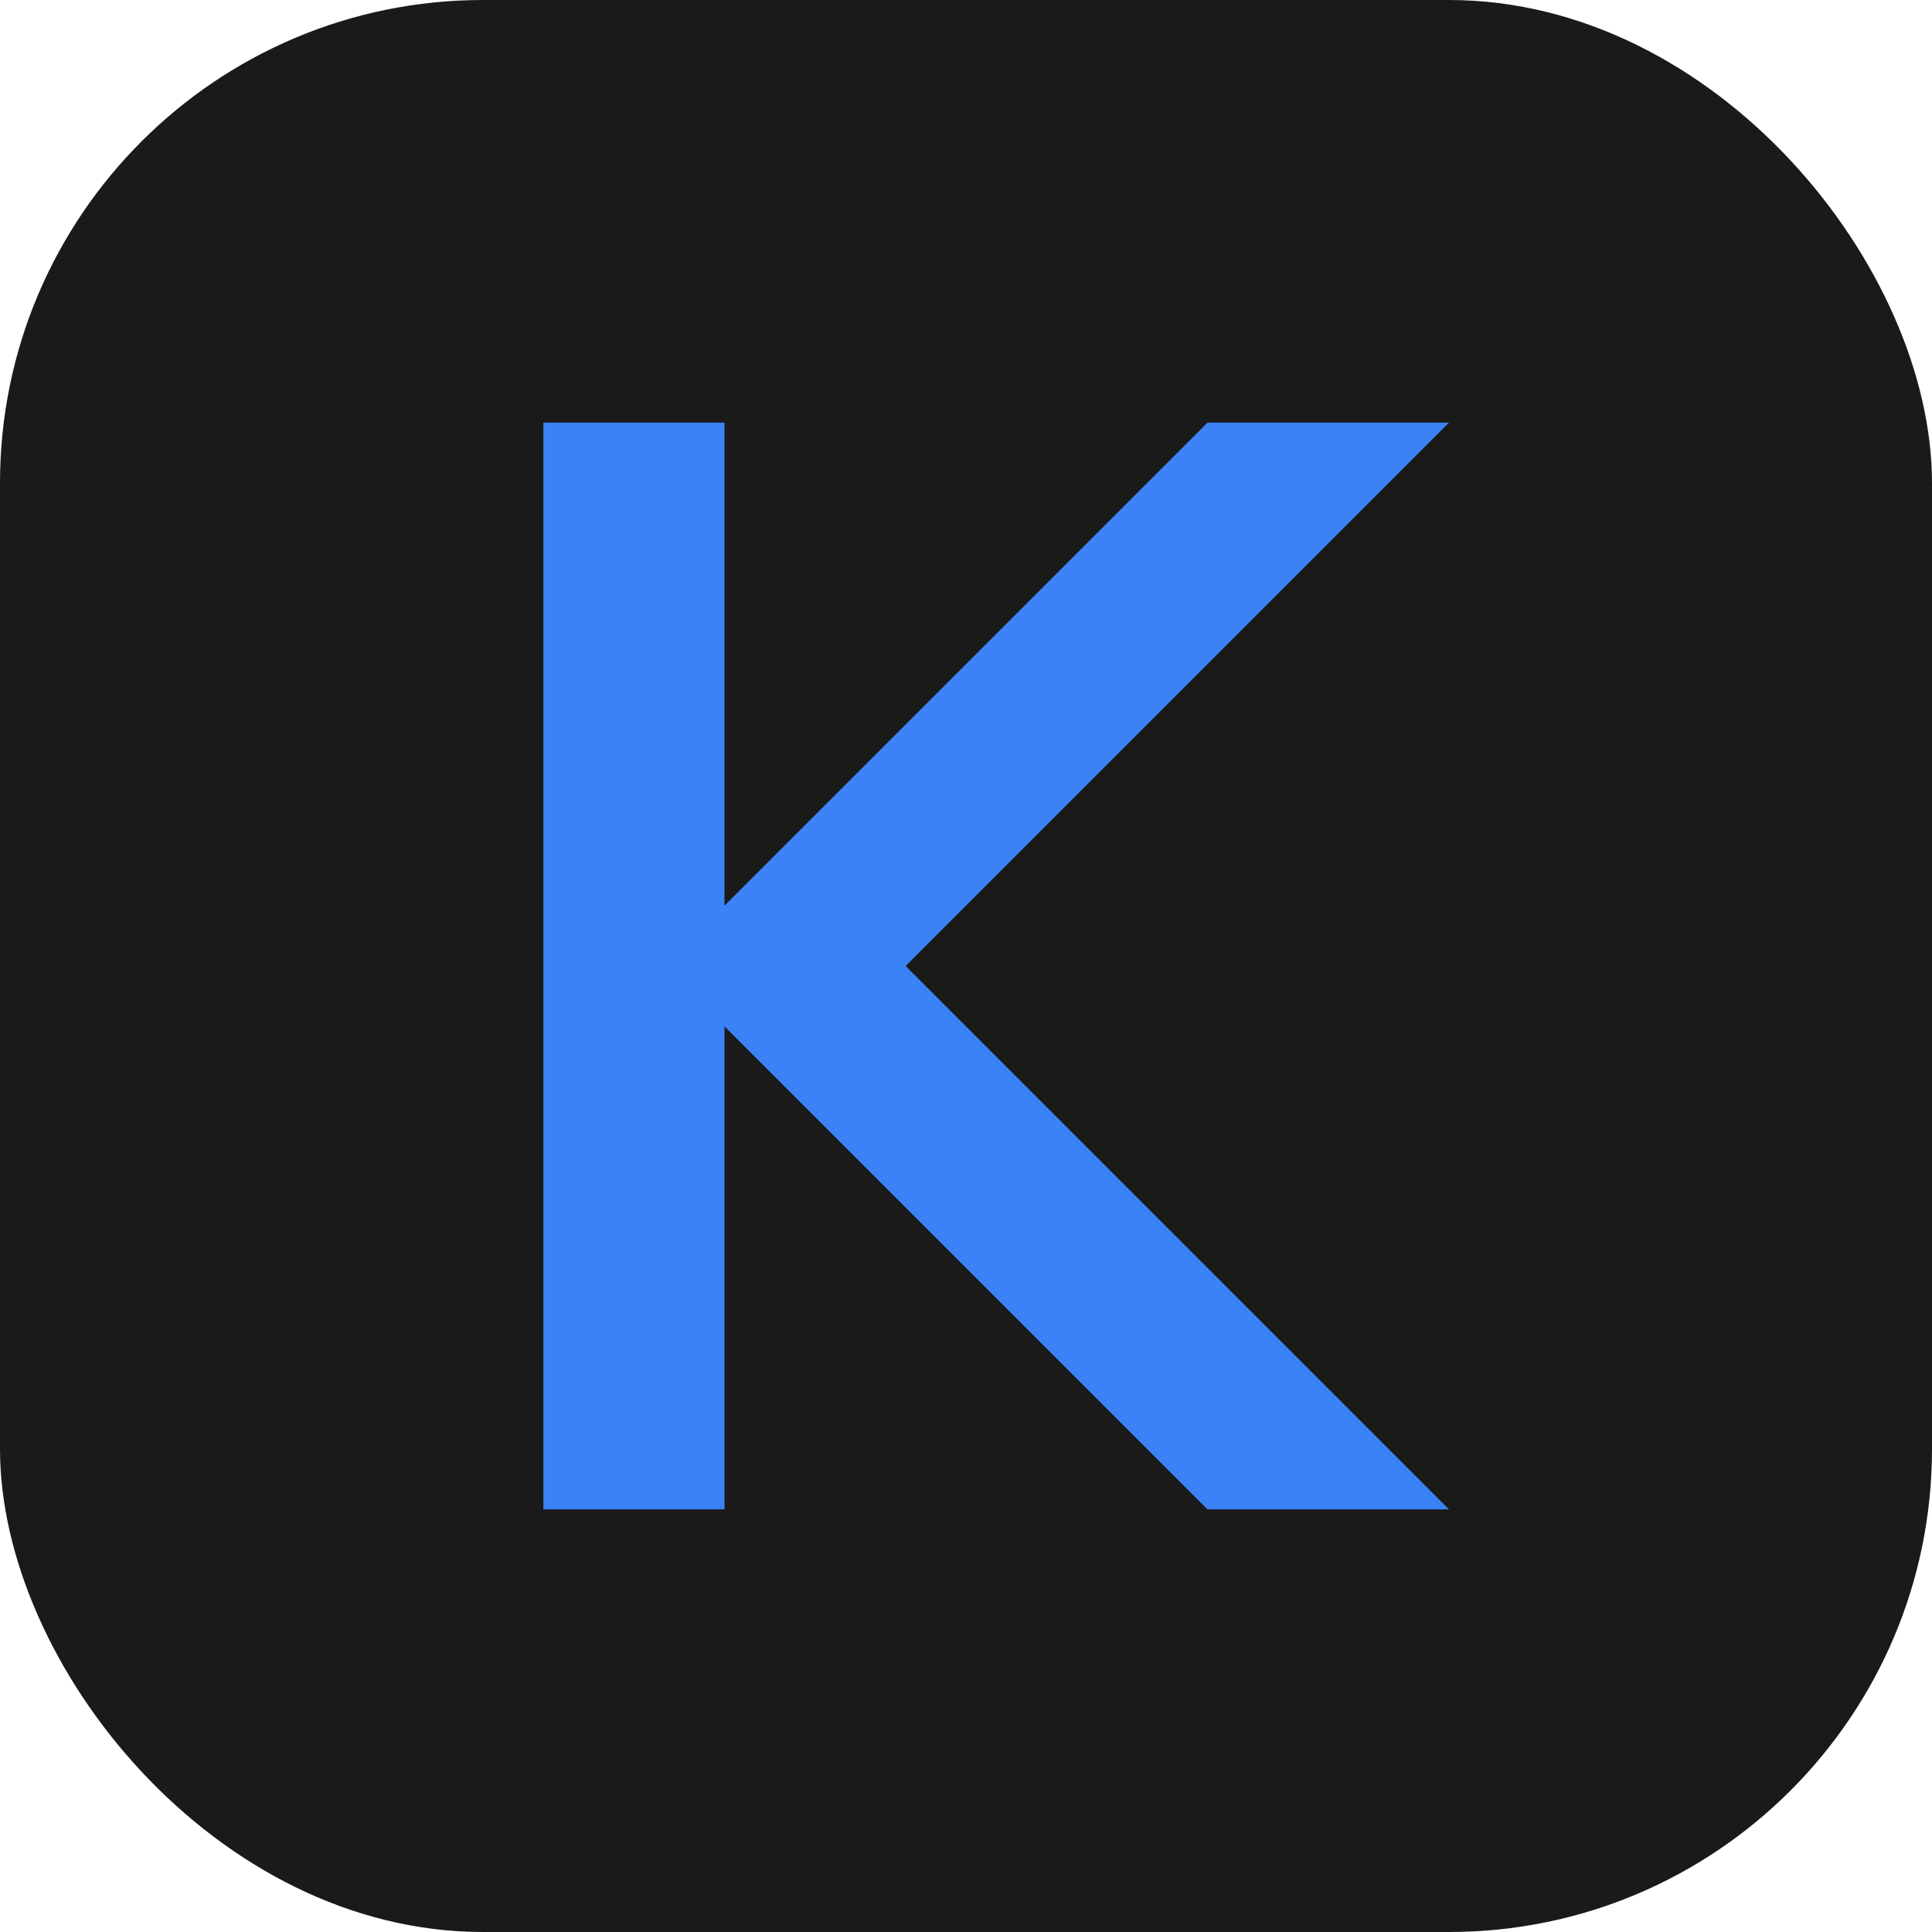
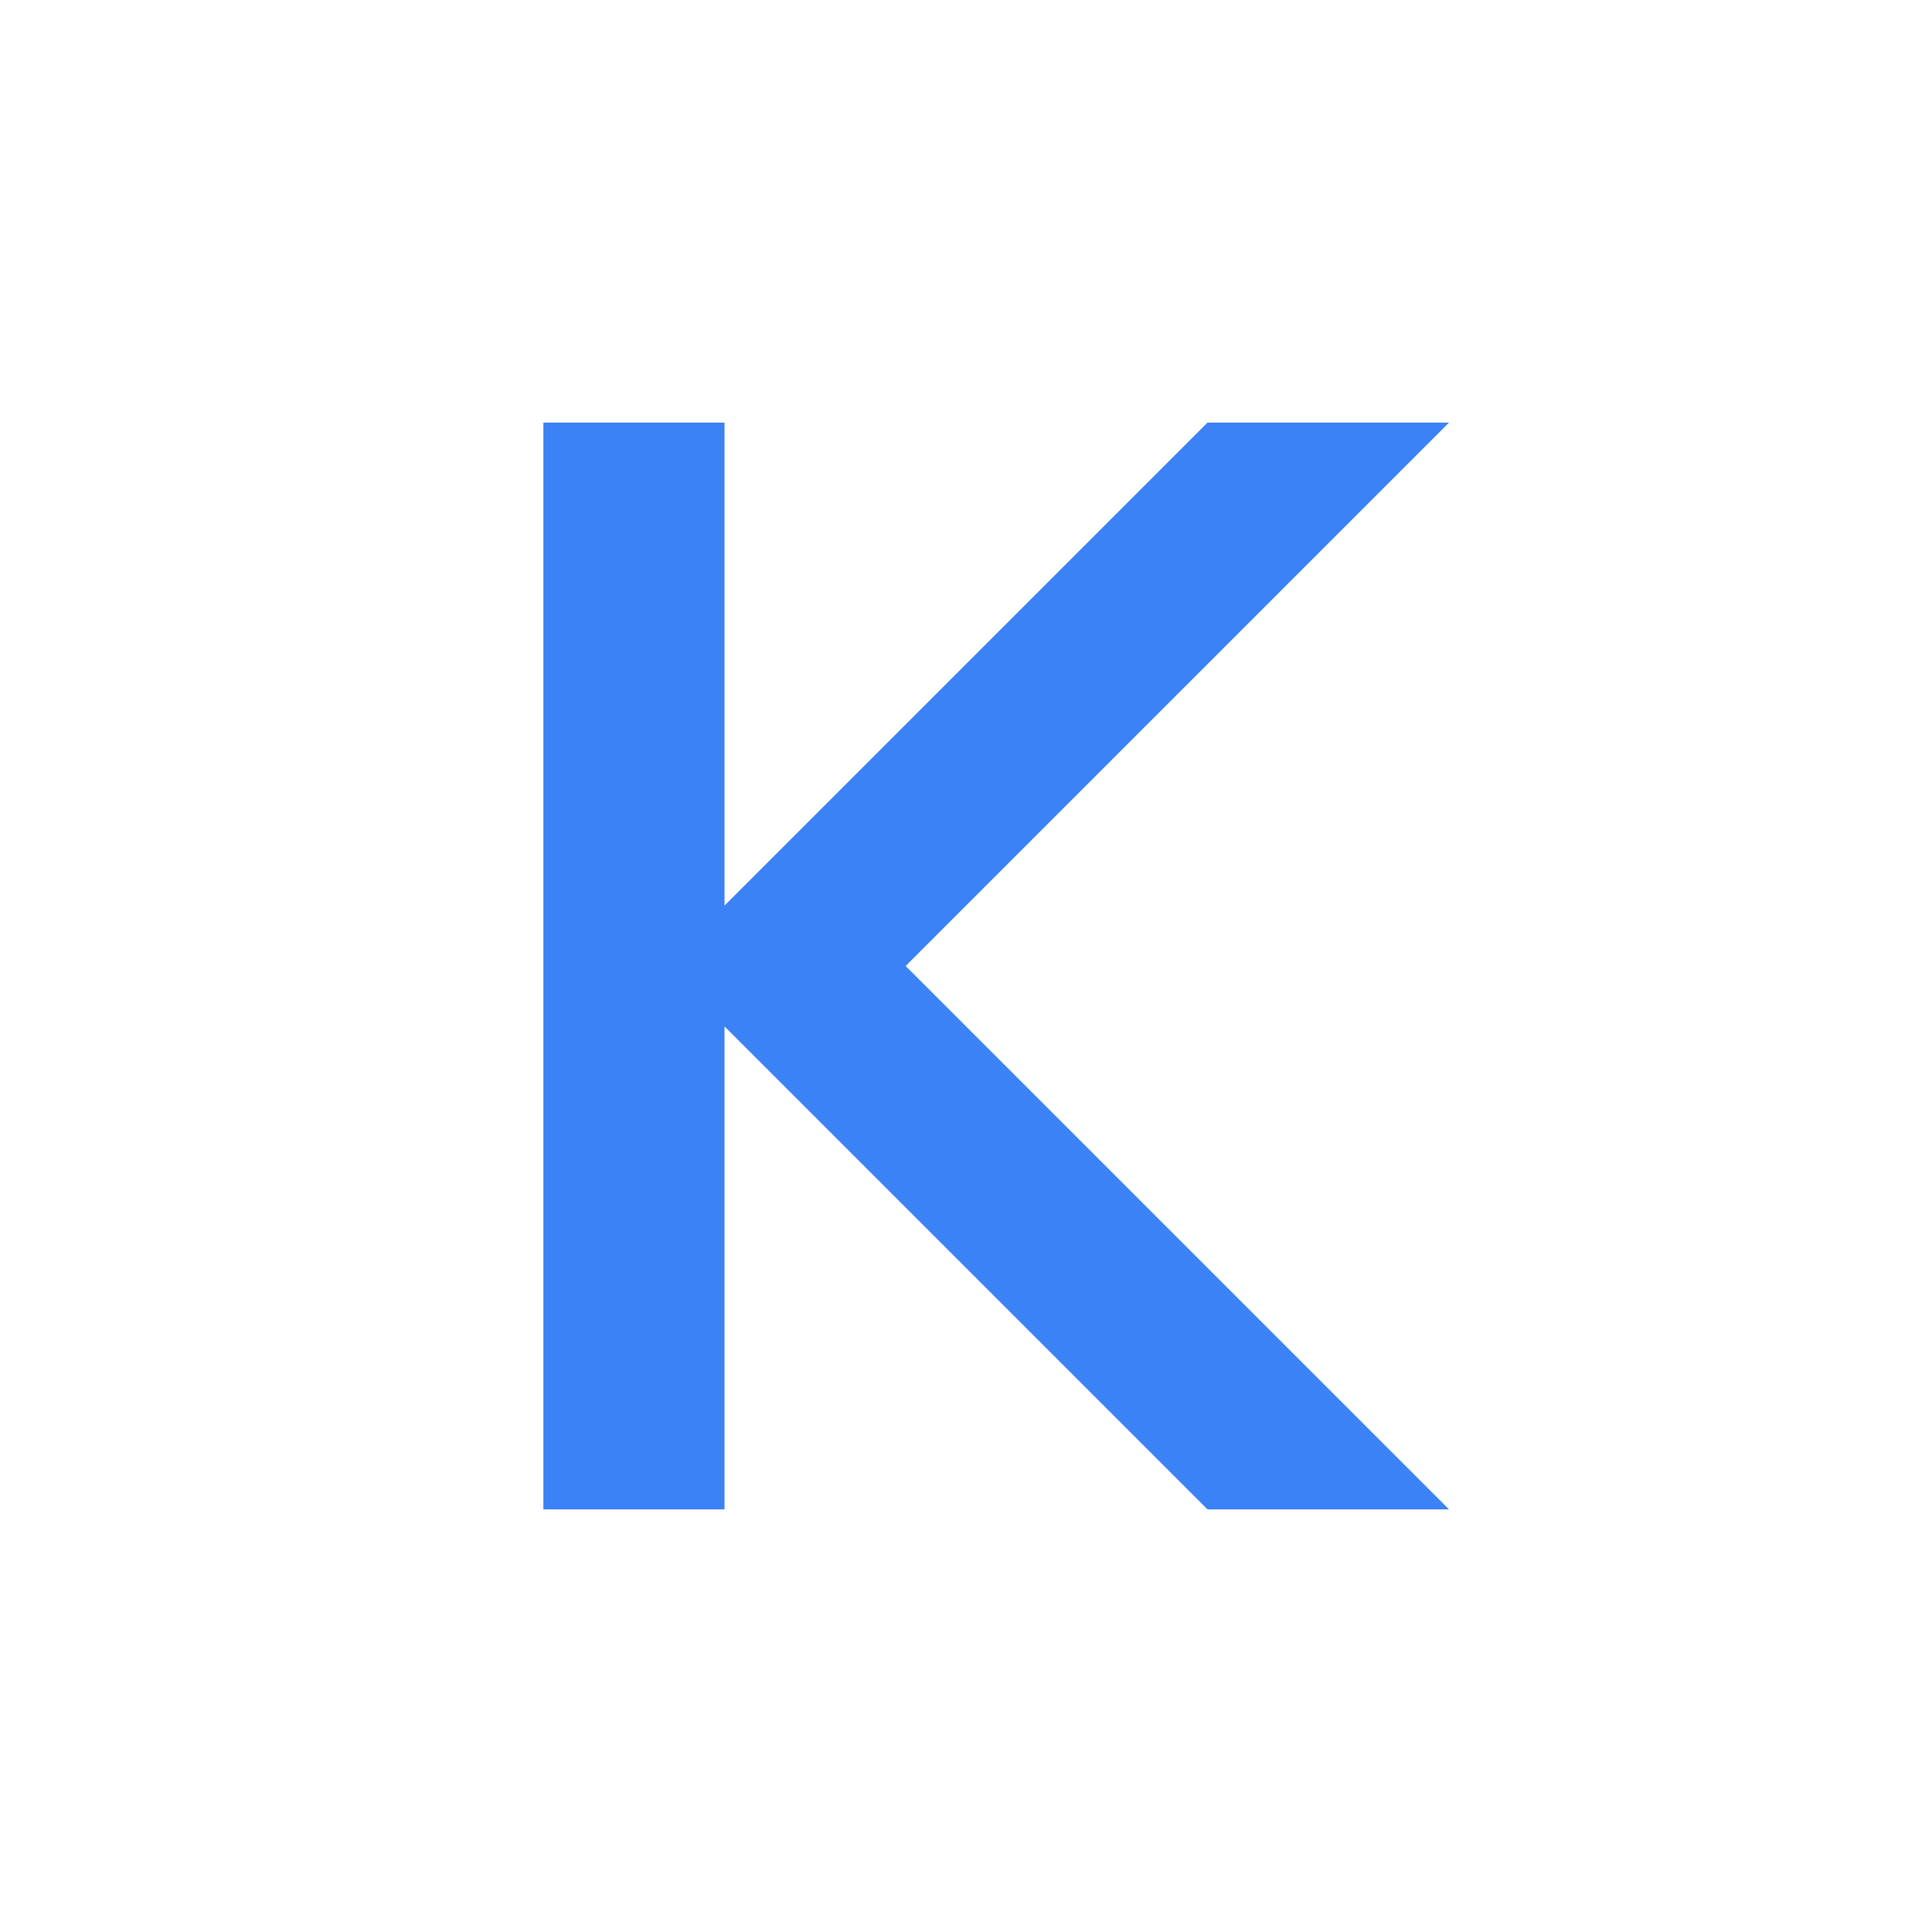
<svg xmlns="http://www.w3.org/2000/svg" width="32" height="32" viewBox="0 0 32 32" fill="none">
-   <rect width="32" height="32" rx="8" fill="#1a1a1a" />
  <path d="M9 7V25H12V17L20 25H24L15 16L24 7H20L12 15V7H9Z" fill="#3b82f6" />
</svg>